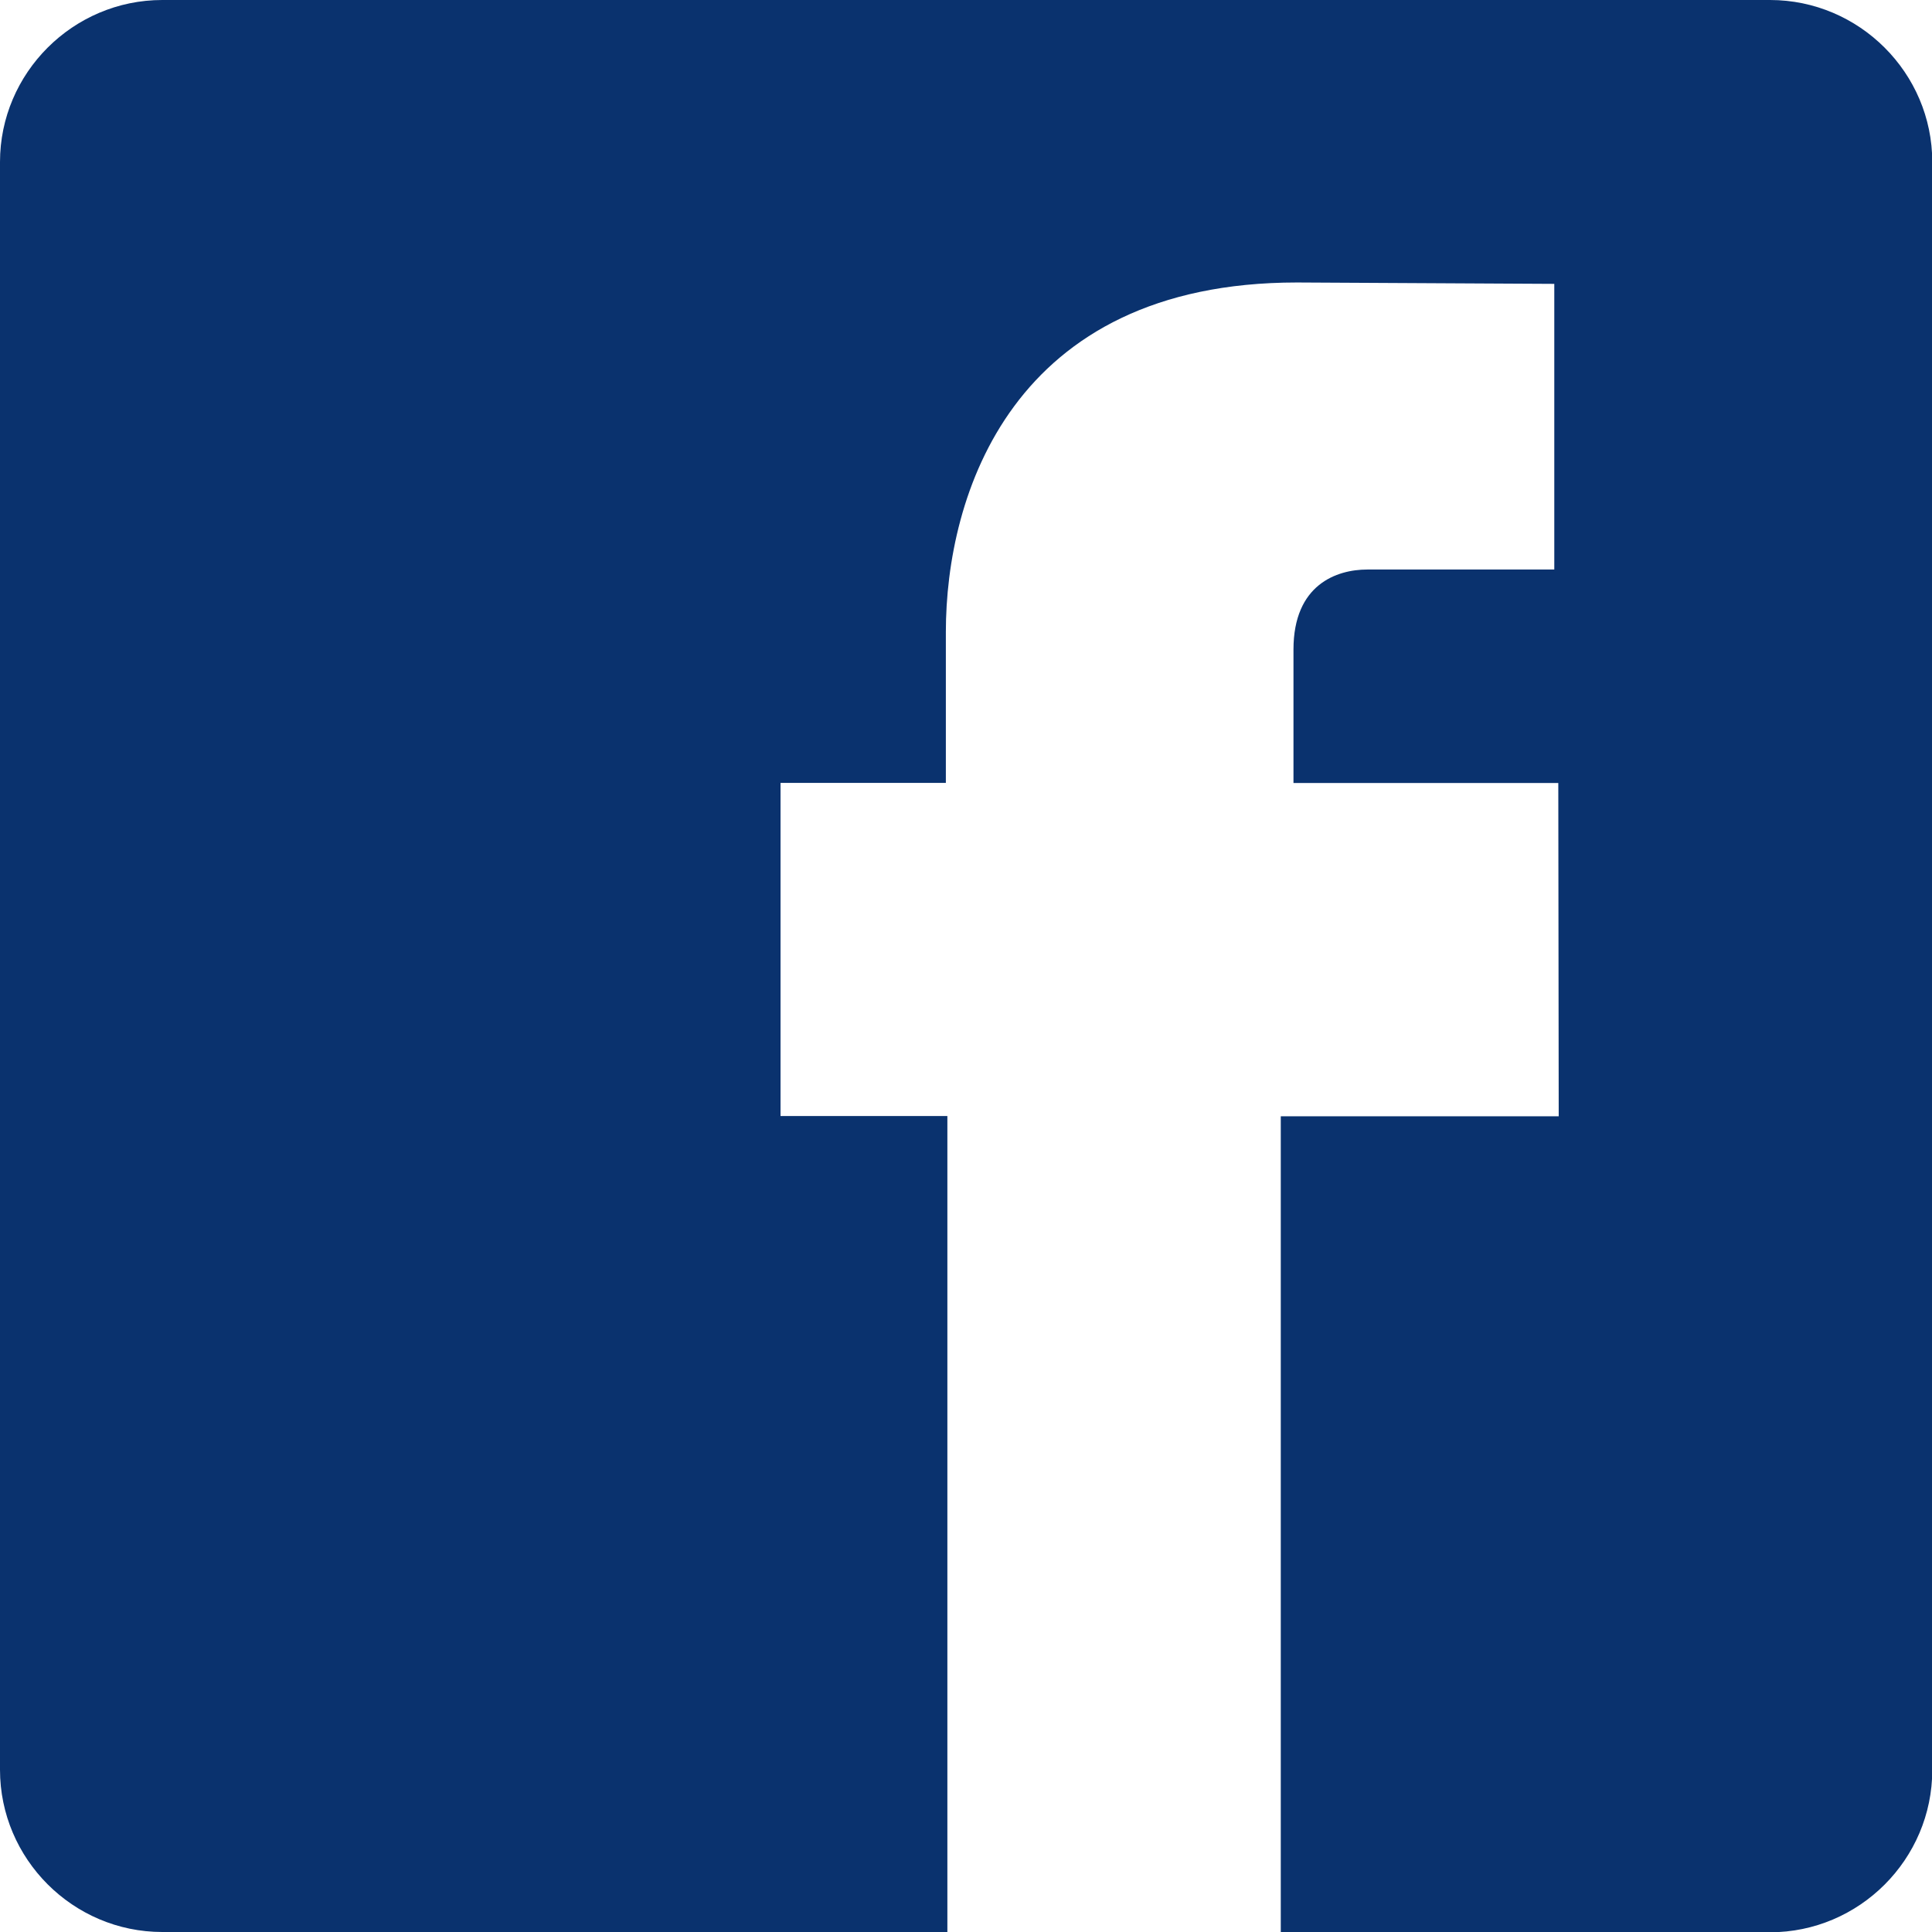
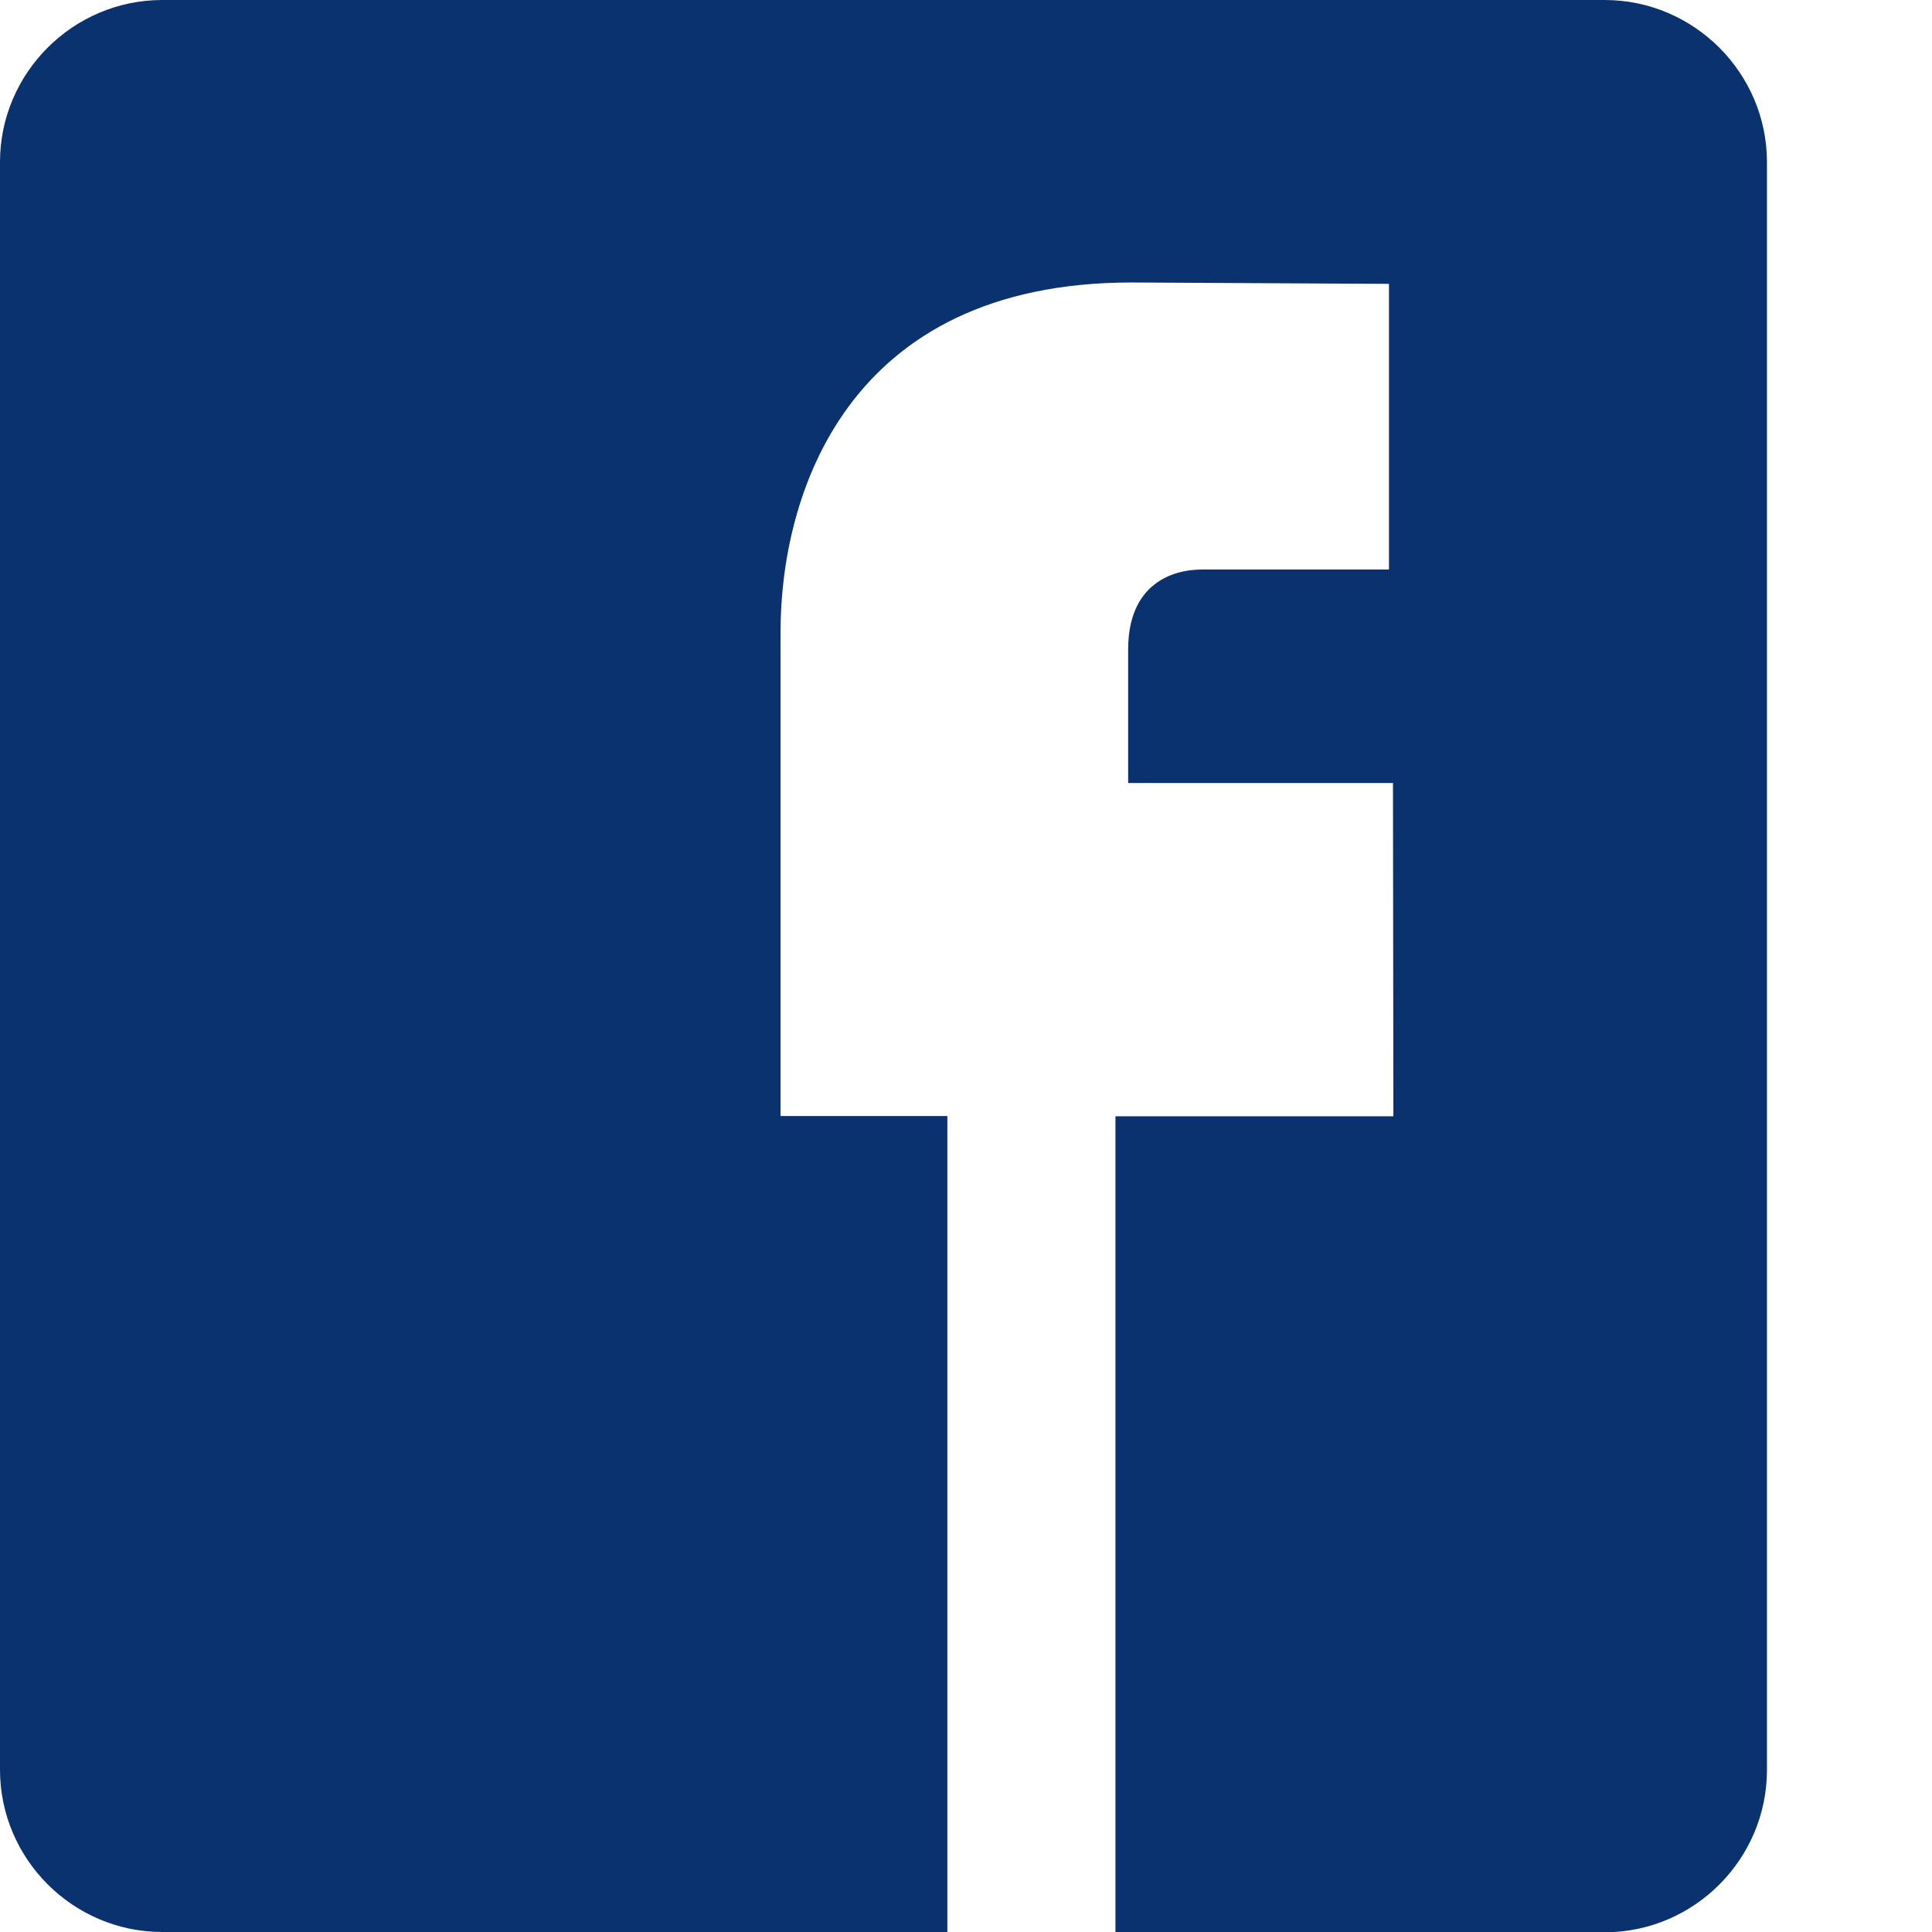
<svg xmlns="http://www.w3.org/2000/svg" enable-background="new 0 0 140 140" viewBox="0 0 140 140">
-   <path d="m128.26 0h-116.5c-6.47 0-11.76 5.29-11.76 11.74v116.5c0 6.47 5.29 11.76 11.76 11.76h56.89c0-6.26 0-34.9 0-59.13h-12.09v-24.14h11.98v-10.93c0-9.86 4.72-25.33 25.44-25.33l18.65.1v20.7s-11.35 0-13.55 0c-2.21 0-5.35 1.08-5.35 5.8v9.67h19.19l.03 24.15h-20.14v59.13h35.45c6.47 0 11.76-5.29 11.76-11.76v-116.52c0-6.45-5.29-11.74-11.76-11.74z" fill="#0a326e" />
+   <path d="m128.26 0h-116.5c-6.47 0-11.76 5.29-11.76 11.74v116.5c0 6.47 5.29 11.76 11.76 11.76h56.89c0-6.26 0-34.9 0-59.13h-12.09v-24.14v-10.93c0-9.86 4.72-25.33 25.44-25.33l18.65.1v20.7s-11.35 0-13.55 0c-2.21 0-5.35 1.08-5.35 5.8v9.67h19.19l.03 24.15h-20.14v59.13h35.45c6.47 0 11.76-5.29 11.76-11.76v-116.52c0-6.45-5.29-11.74-11.76-11.74z" fill="#0a326e" />
</svg>